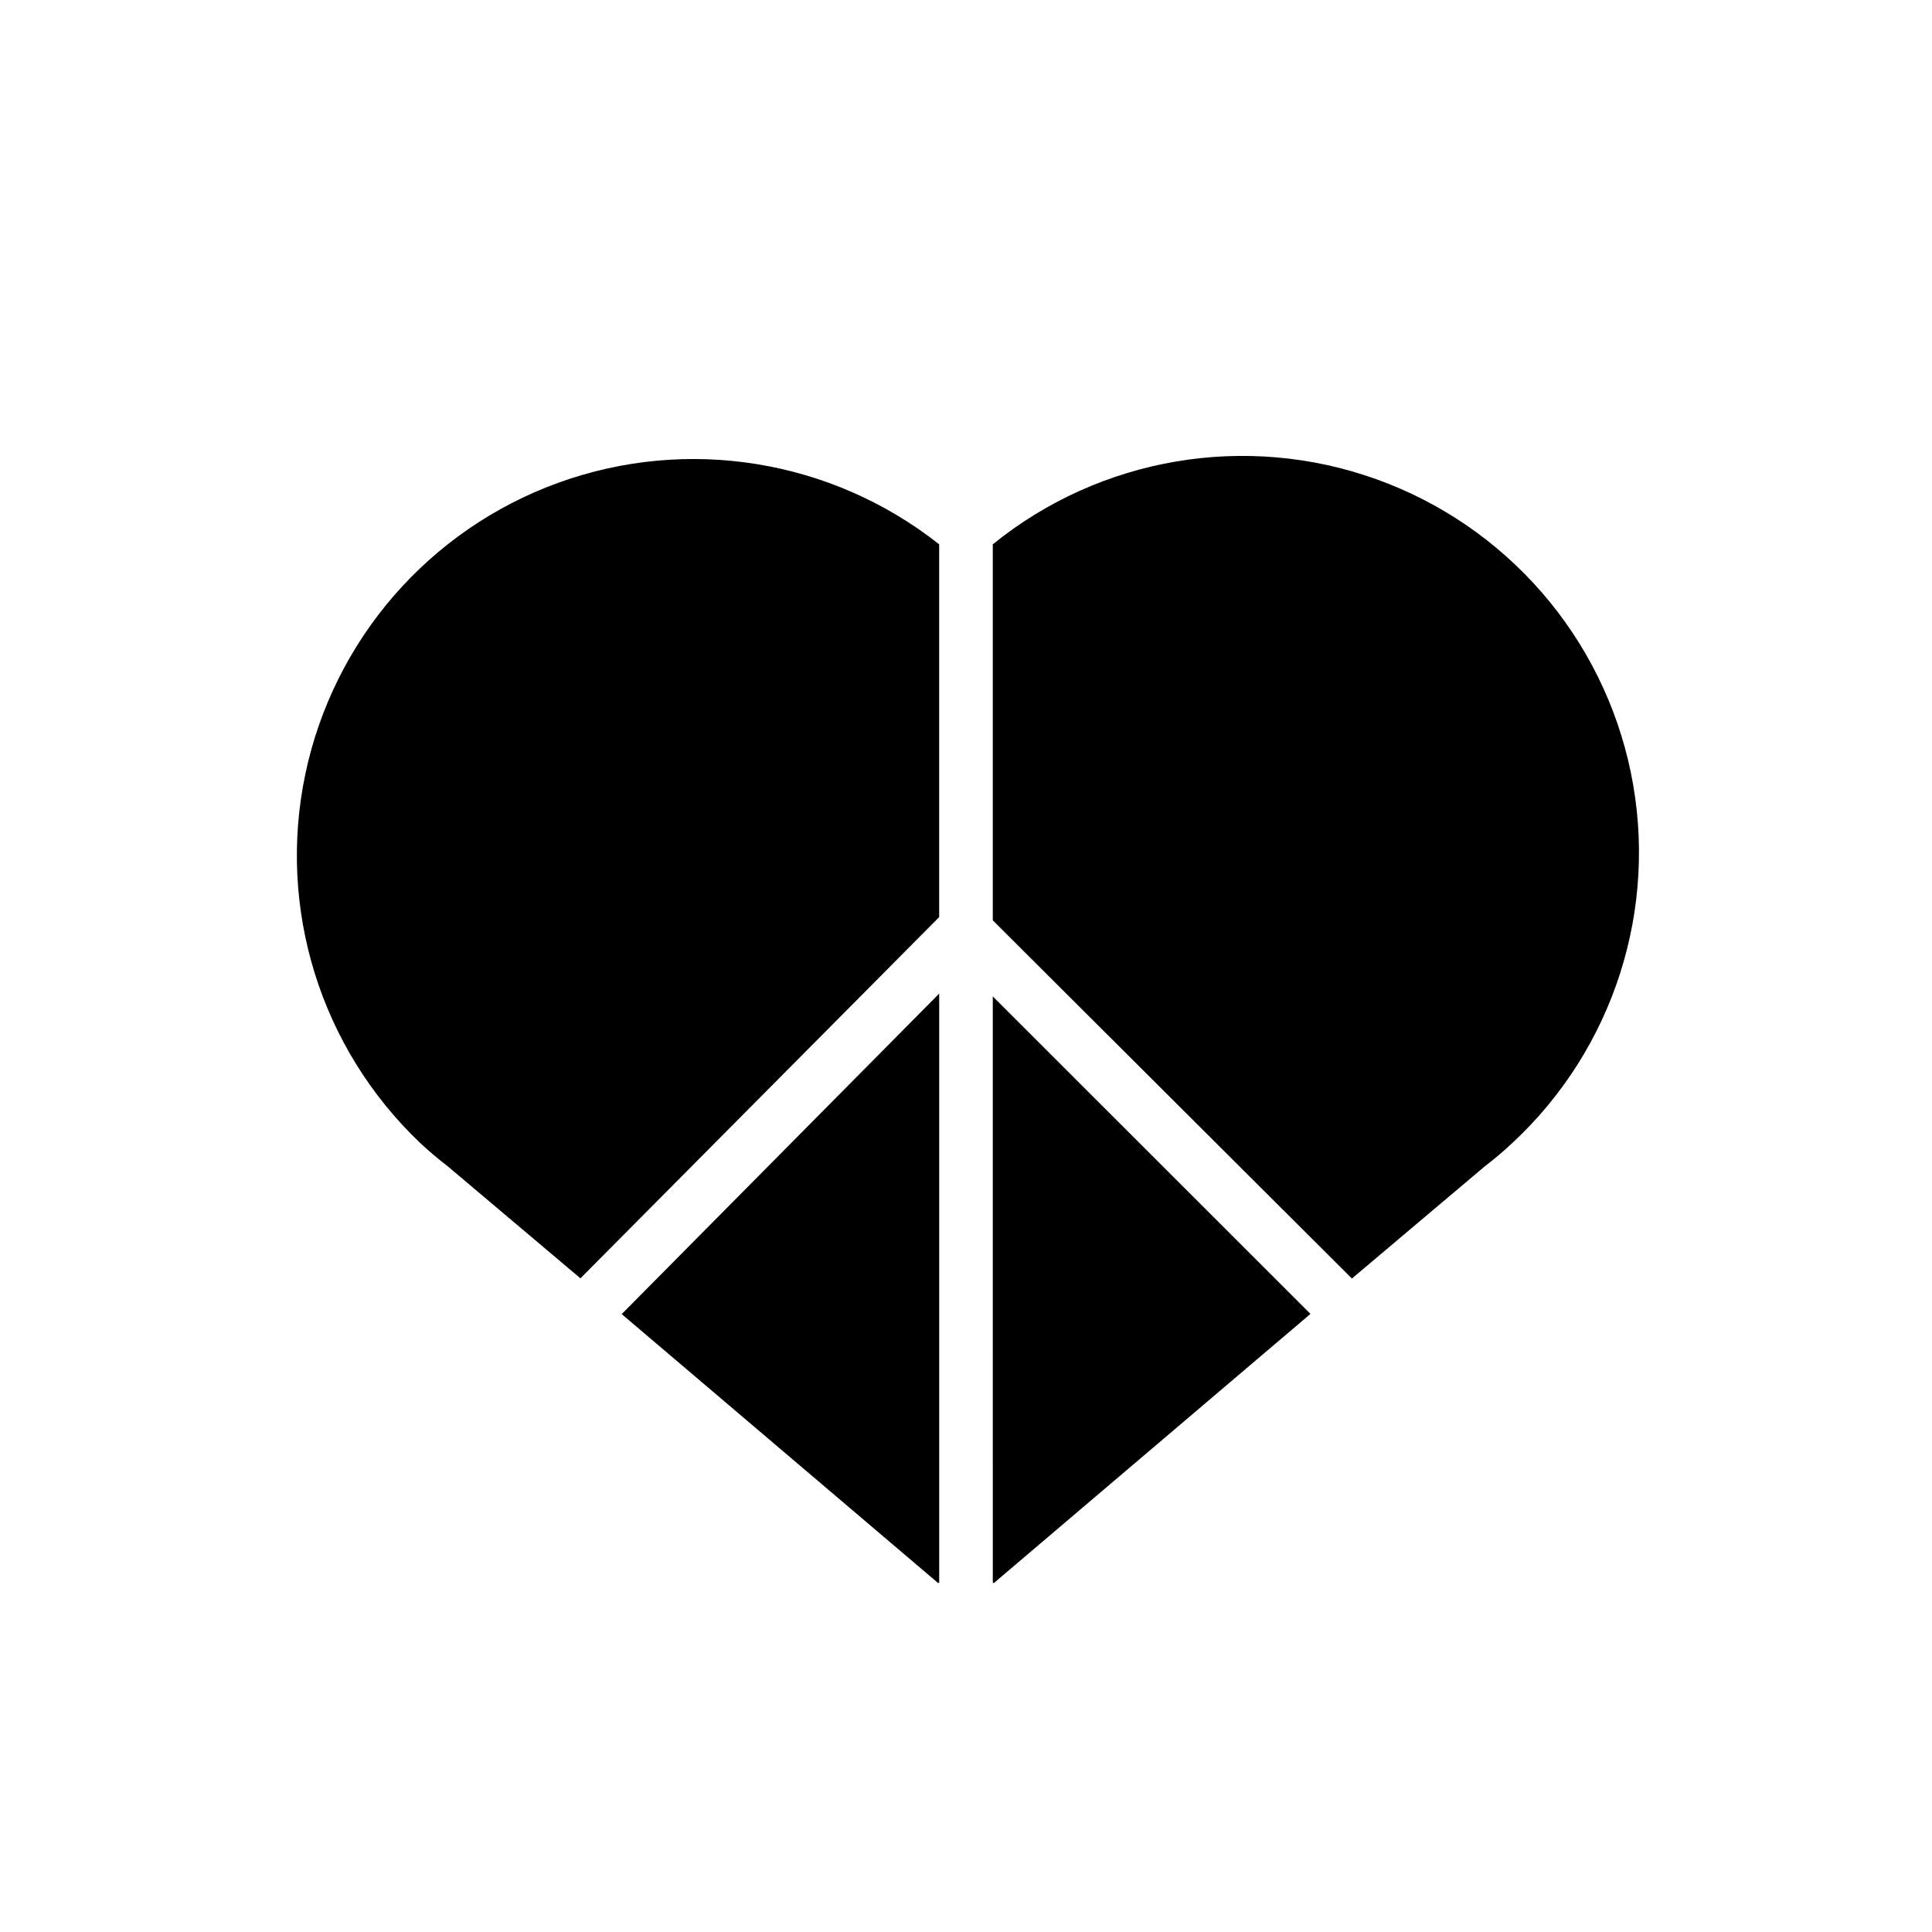
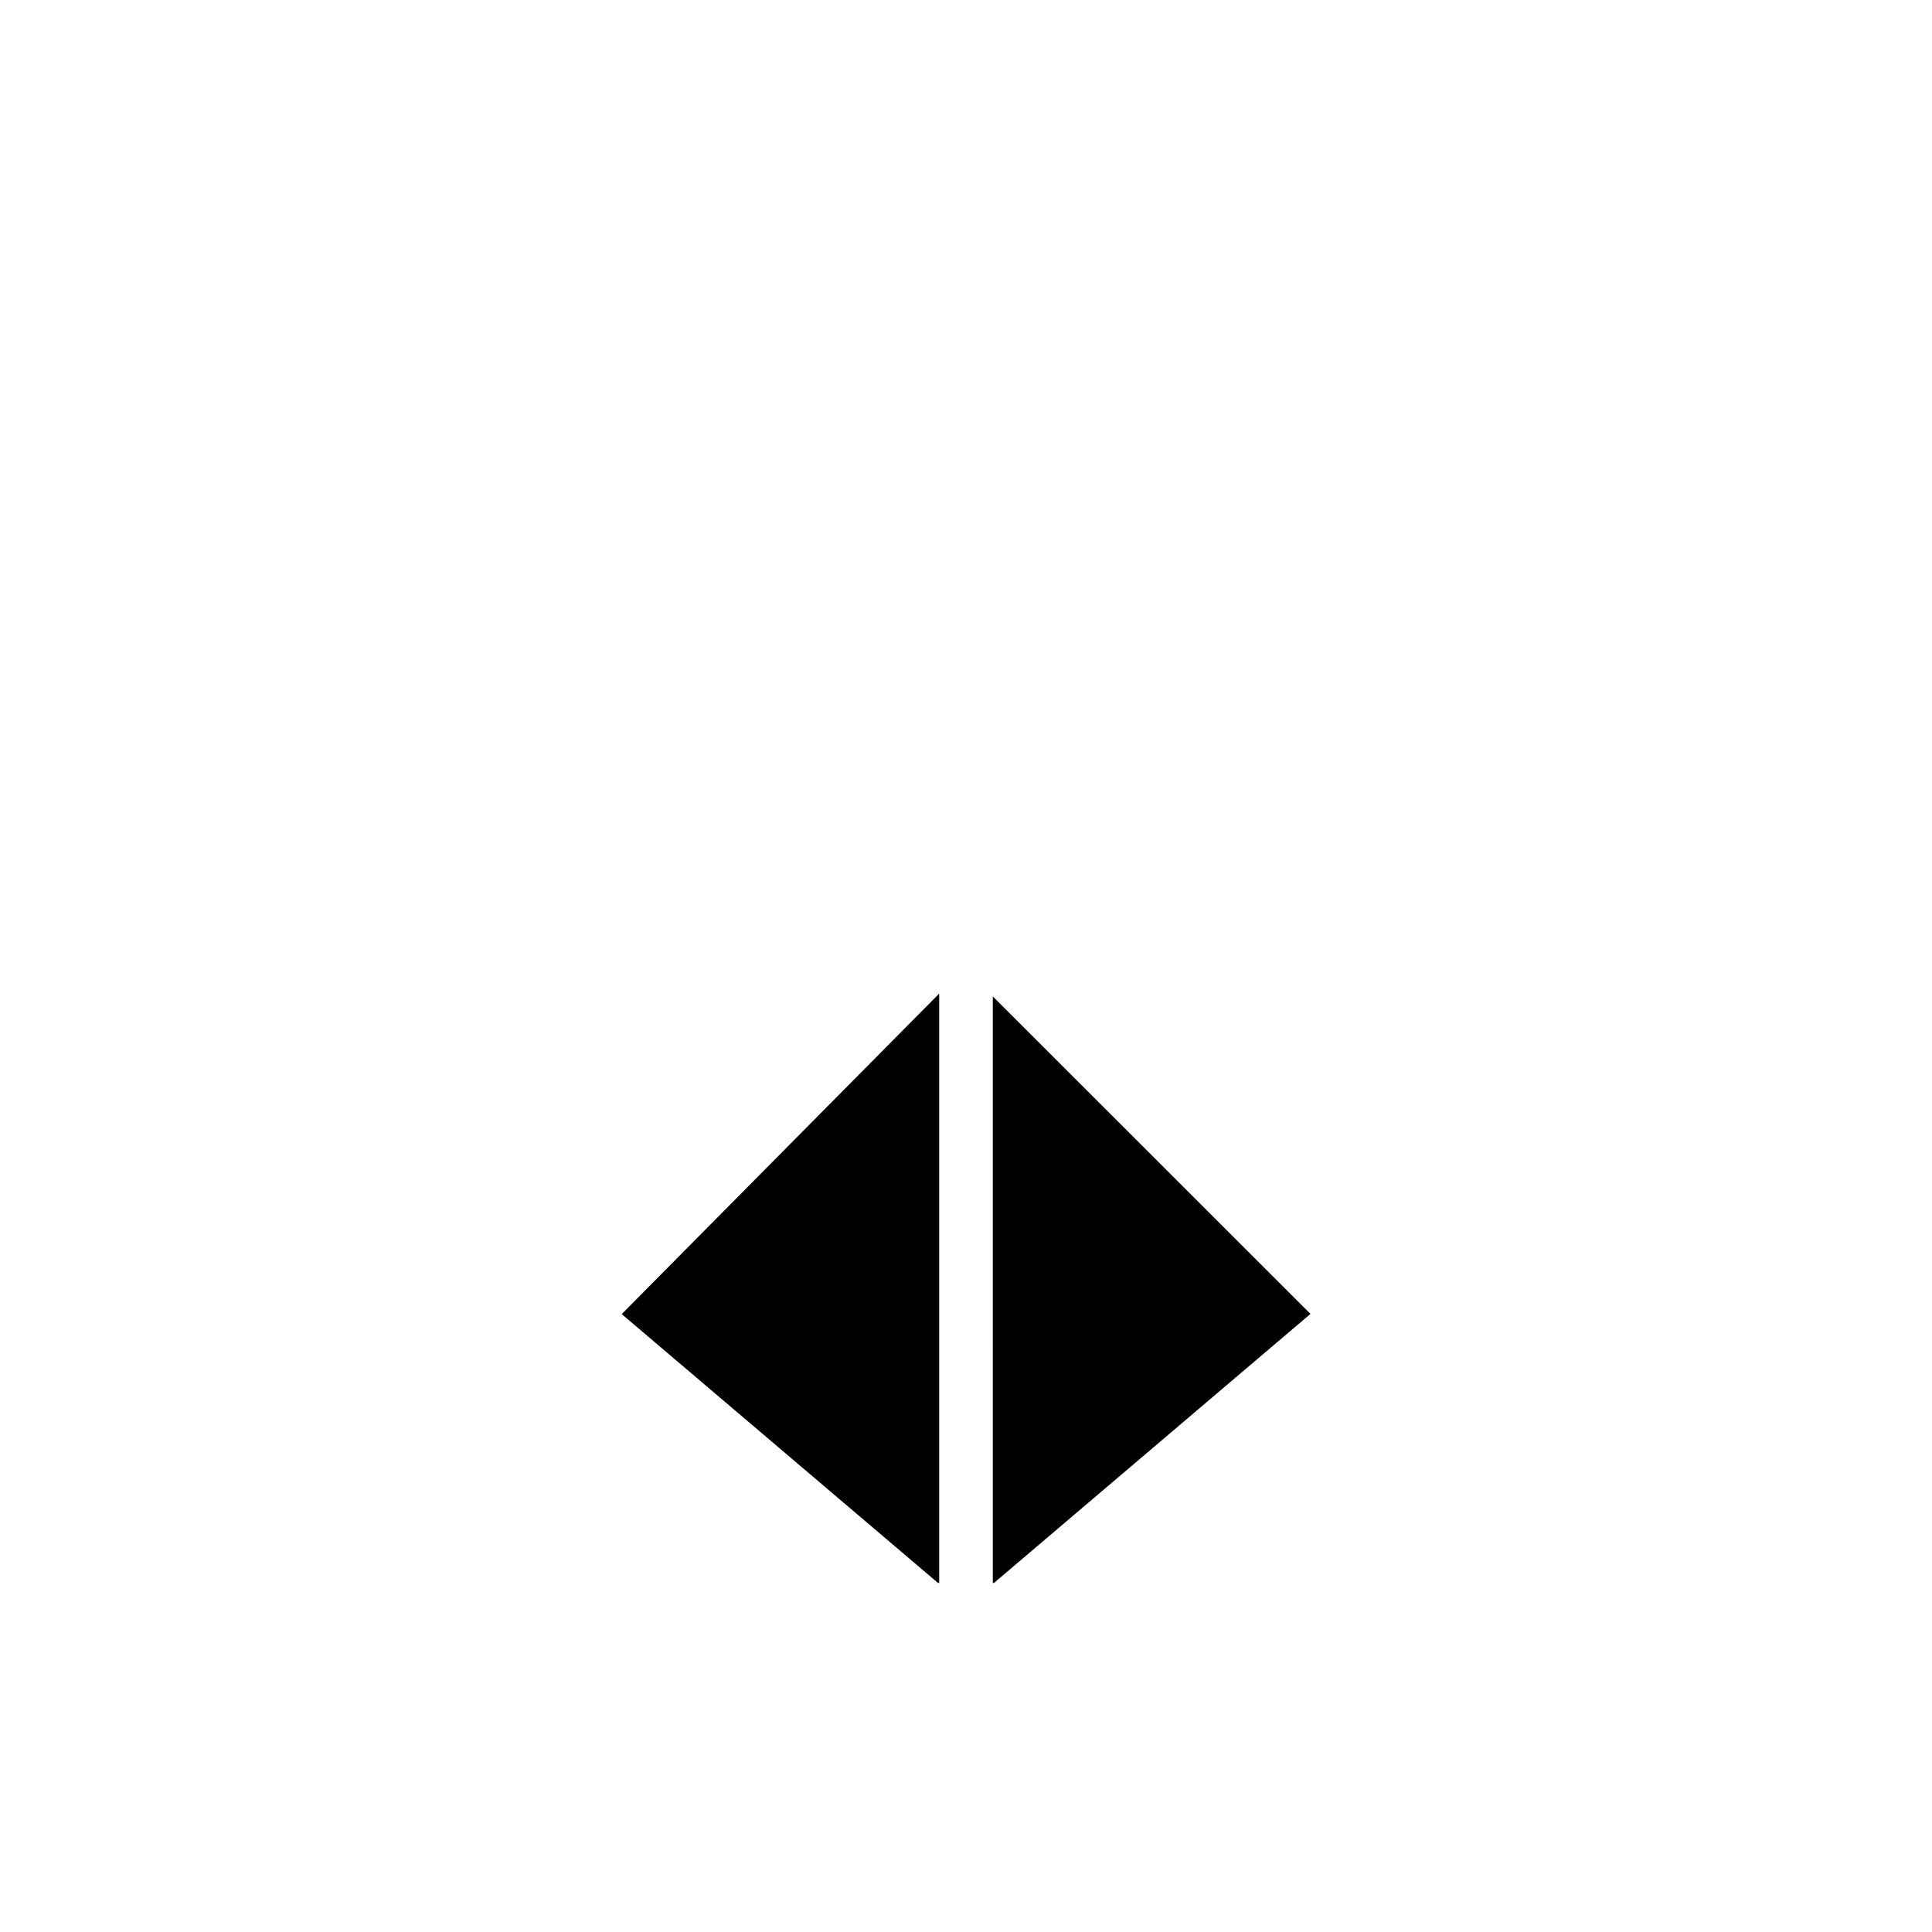
<svg xmlns="http://www.w3.org/2000/svg" fill="#000000" width="800px" height="800px" version="1.1" viewBox="144 144 512 512">
  <g>
-     <path d="m392.89 288.25v98.797l-95.07 95.723-35.266-29.773c-2.519-1.926-4.941-3.977-7.254-6.148-26.355-25.094-37.852-62.031-30.395-97.648 7.461-35.617 32.812-64.844 67.02-77.254 34.211-12.41 72.402-6.242 100.96 16.305z" />
    <path d="m308.76 492.25 84.137-84.941v156.18h-0.352l-0.855-0.754z" />
    <path d="m407.1 408.06 84.188 84.137-82.977 70.535-0.855 0.754h-0.352z" />
-     <path d="m544.79 446.9c-2.312 2.172-4.734 4.223-7.254 6.148l-35.266 29.773-95.172-94.918v-99.652c28.516-23.098 67.016-29.648 101.57-17.281 34.551 12.367 60.148 41.859 67.531 77.809 7.379 35.945-4.523 73.141-31.406 98.121z" />
  </g>
</svg>